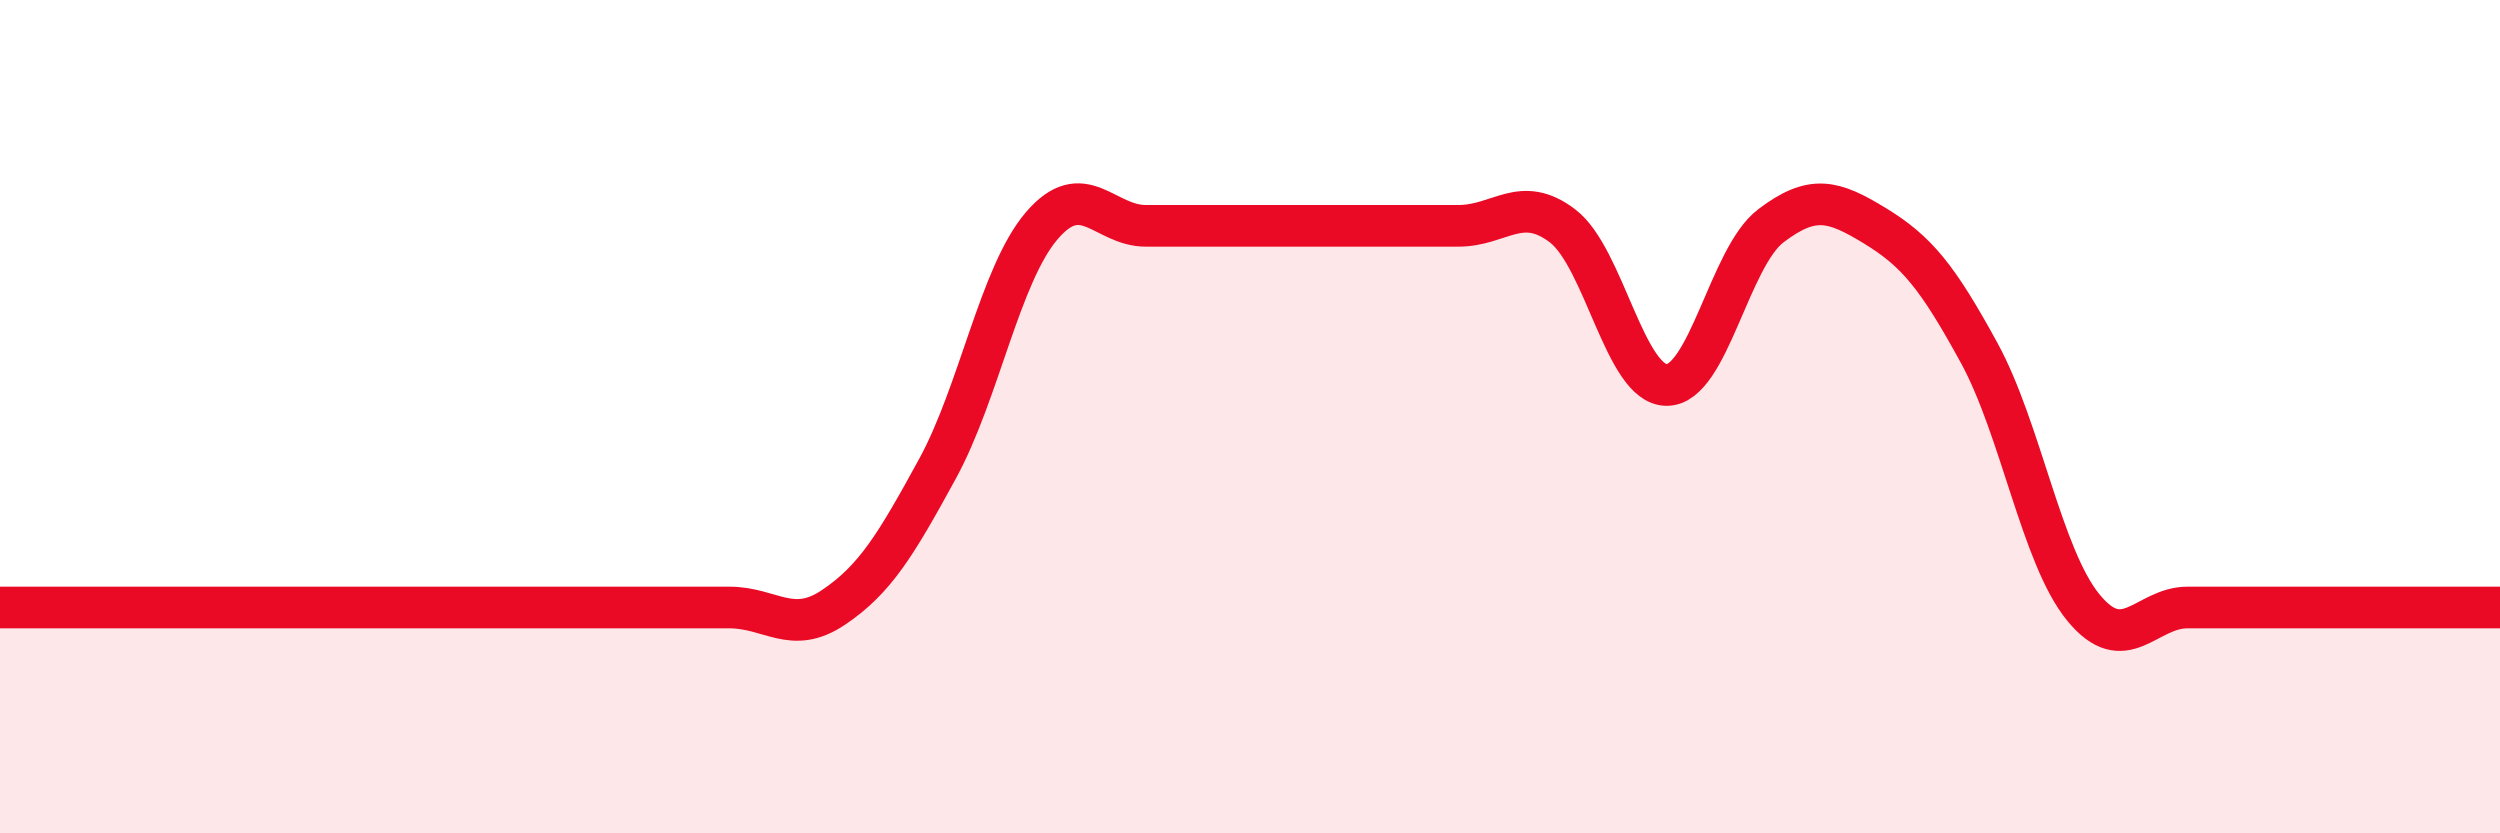
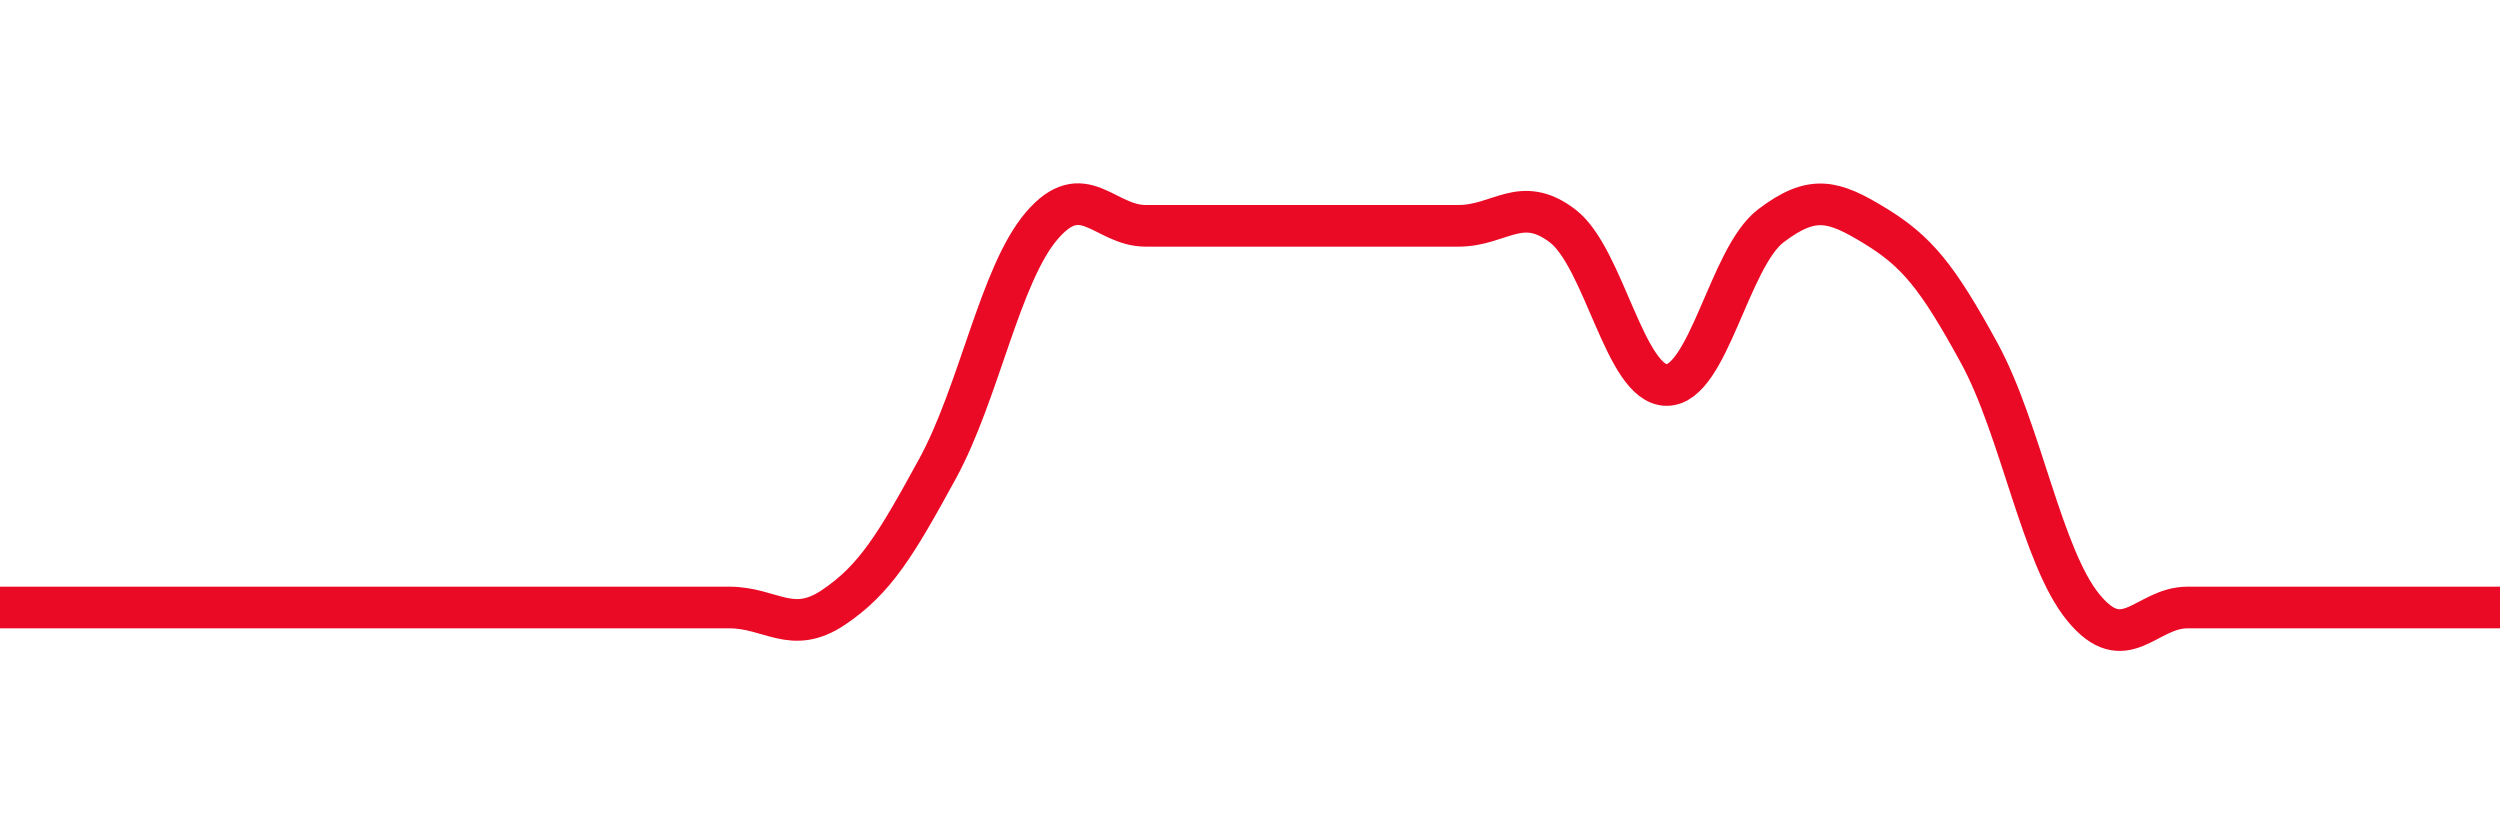
<svg xmlns="http://www.w3.org/2000/svg" width="60" height="20" viewBox="0 0 60 20">
-   <path d="M 0,14.58 C 0.5,14.58 1.5,14.58 2.5,14.58 C 3.5,14.58 4,14.58 5,14.58 C 6,14.58 6.5,14.58 7.5,14.58 C 8.5,14.58 9,14.58 10,14.58 C 11,14.58 11.5,14.58 12.5,14.58 C 13.5,14.58 14,14.58 15,14.58 C 16,14.58 16.5,14.58 17.5,14.58 C 18.5,14.58 19,15.25 20,14.58 C 21,13.91 21.5,13.08 22.5,11.25 C 23.5,9.42 24,6.59 25,5.42 C 26,4.25 26.5,5.42 27.5,5.42 C 28.5,5.42 29,5.42 30,5.42 C 31,5.42 31.5,5.42 32.5,5.42 C 33.5,5.42 34,5.42 35,5.42 C 36,5.42 36.5,4.66 37.5,5.42 C 38.5,6.18 39,9.24 40,9.24 C 41,9.24 41.5,6.18 42.5,5.42 C 43.5,4.66 44,4.81 45,5.42 C 46,6.03 46.5,6.64 47.5,8.47 C 48.5,10.3 49,13.36 50,14.58 C 51,15.8 51.5,14.58 52.5,14.58 C 53.5,14.58 53.5,14.58 55,14.58 C 56.5,14.58 59,14.58 60,14.58L60 20L0 20Z" fill="#EB0A25" opacity="0.1" stroke-linecap="round" stroke-linejoin="round" />
  <path d="M 0,14.58 C 0.5,14.58 1.5,14.58 2.5,14.58 C 3.5,14.58 4,14.58 5,14.58 C 6,14.58 6.5,14.58 7.5,14.58 C 8.5,14.58 9,14.58 10,14.58 C 11,14.58 11.5,14.58 12.5,14.58 C 13.5,14.58 14,14.58 15,14.58 C 16,14.58 16.5,14.58 17.5,14.58 C 18.5,14.58 19,15.25 20,14.58 C 21,13.91 21.5,13.08 22.5,11.25 C 23.5,9.42 24,6.59 25,5.42 C 26,4.25 26.5,5.42 27.5,5.42 C 28.5,5.42 29,5.42 30,5.42 C 31,5.42 31.5,5.42 32.5,5.42 C 33.5,5.42 34,5.42 35,5.42 C 36,5.42 36.5,4.66 37.5,5.42 C 38.5,6.18 39,9.24 40,9.24 C 41,9.24 41.5,6.18 42.5,5.42 C 43.5,4.66 44,4.81 45,5.42 C 46,6.03 46.5,6.64 47.5,8.47 C 48.5,10.3 49,13.36 50,14.58 C 51,15.8 51.5,14.58 52.5,14.58 C 53.5,14.58 53.5,14.58 55,14.58 C 56.5,14.58 59,14.58 60,14.58" stroke="#EB0A25" stroke-width="1" fill="none" stroke-linecap="round" stroke-linejoin="round" />
</svg>